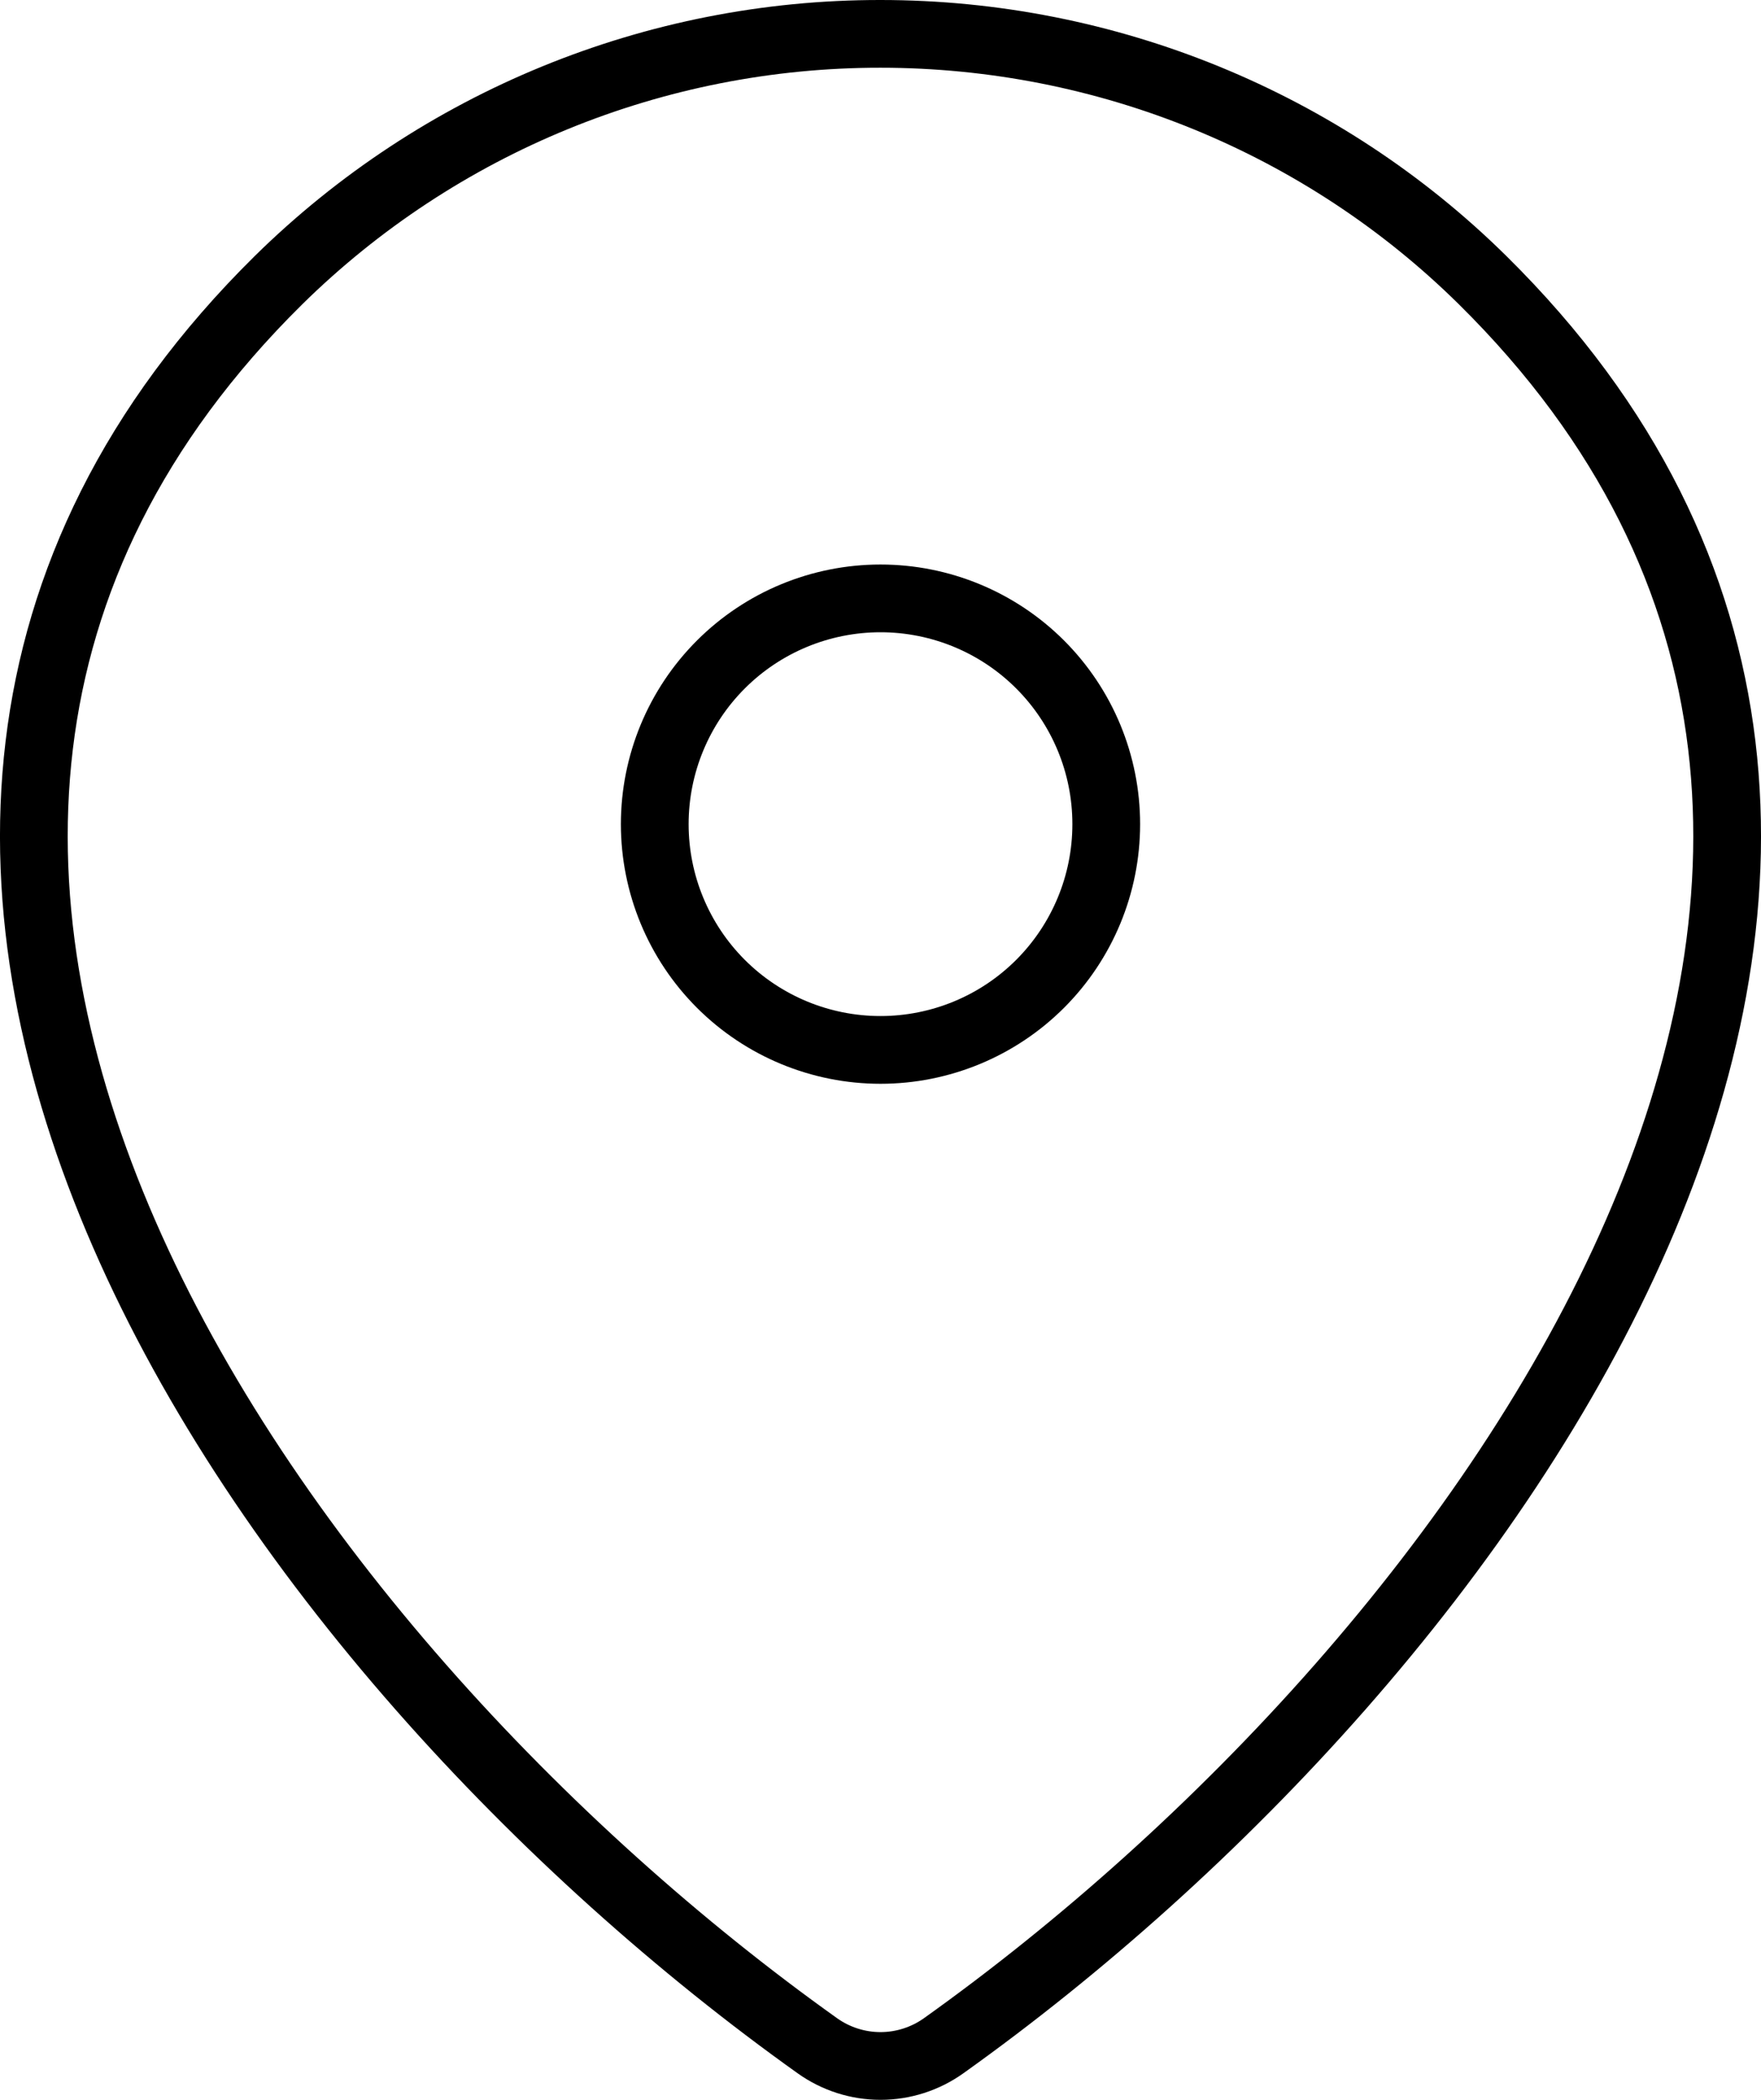
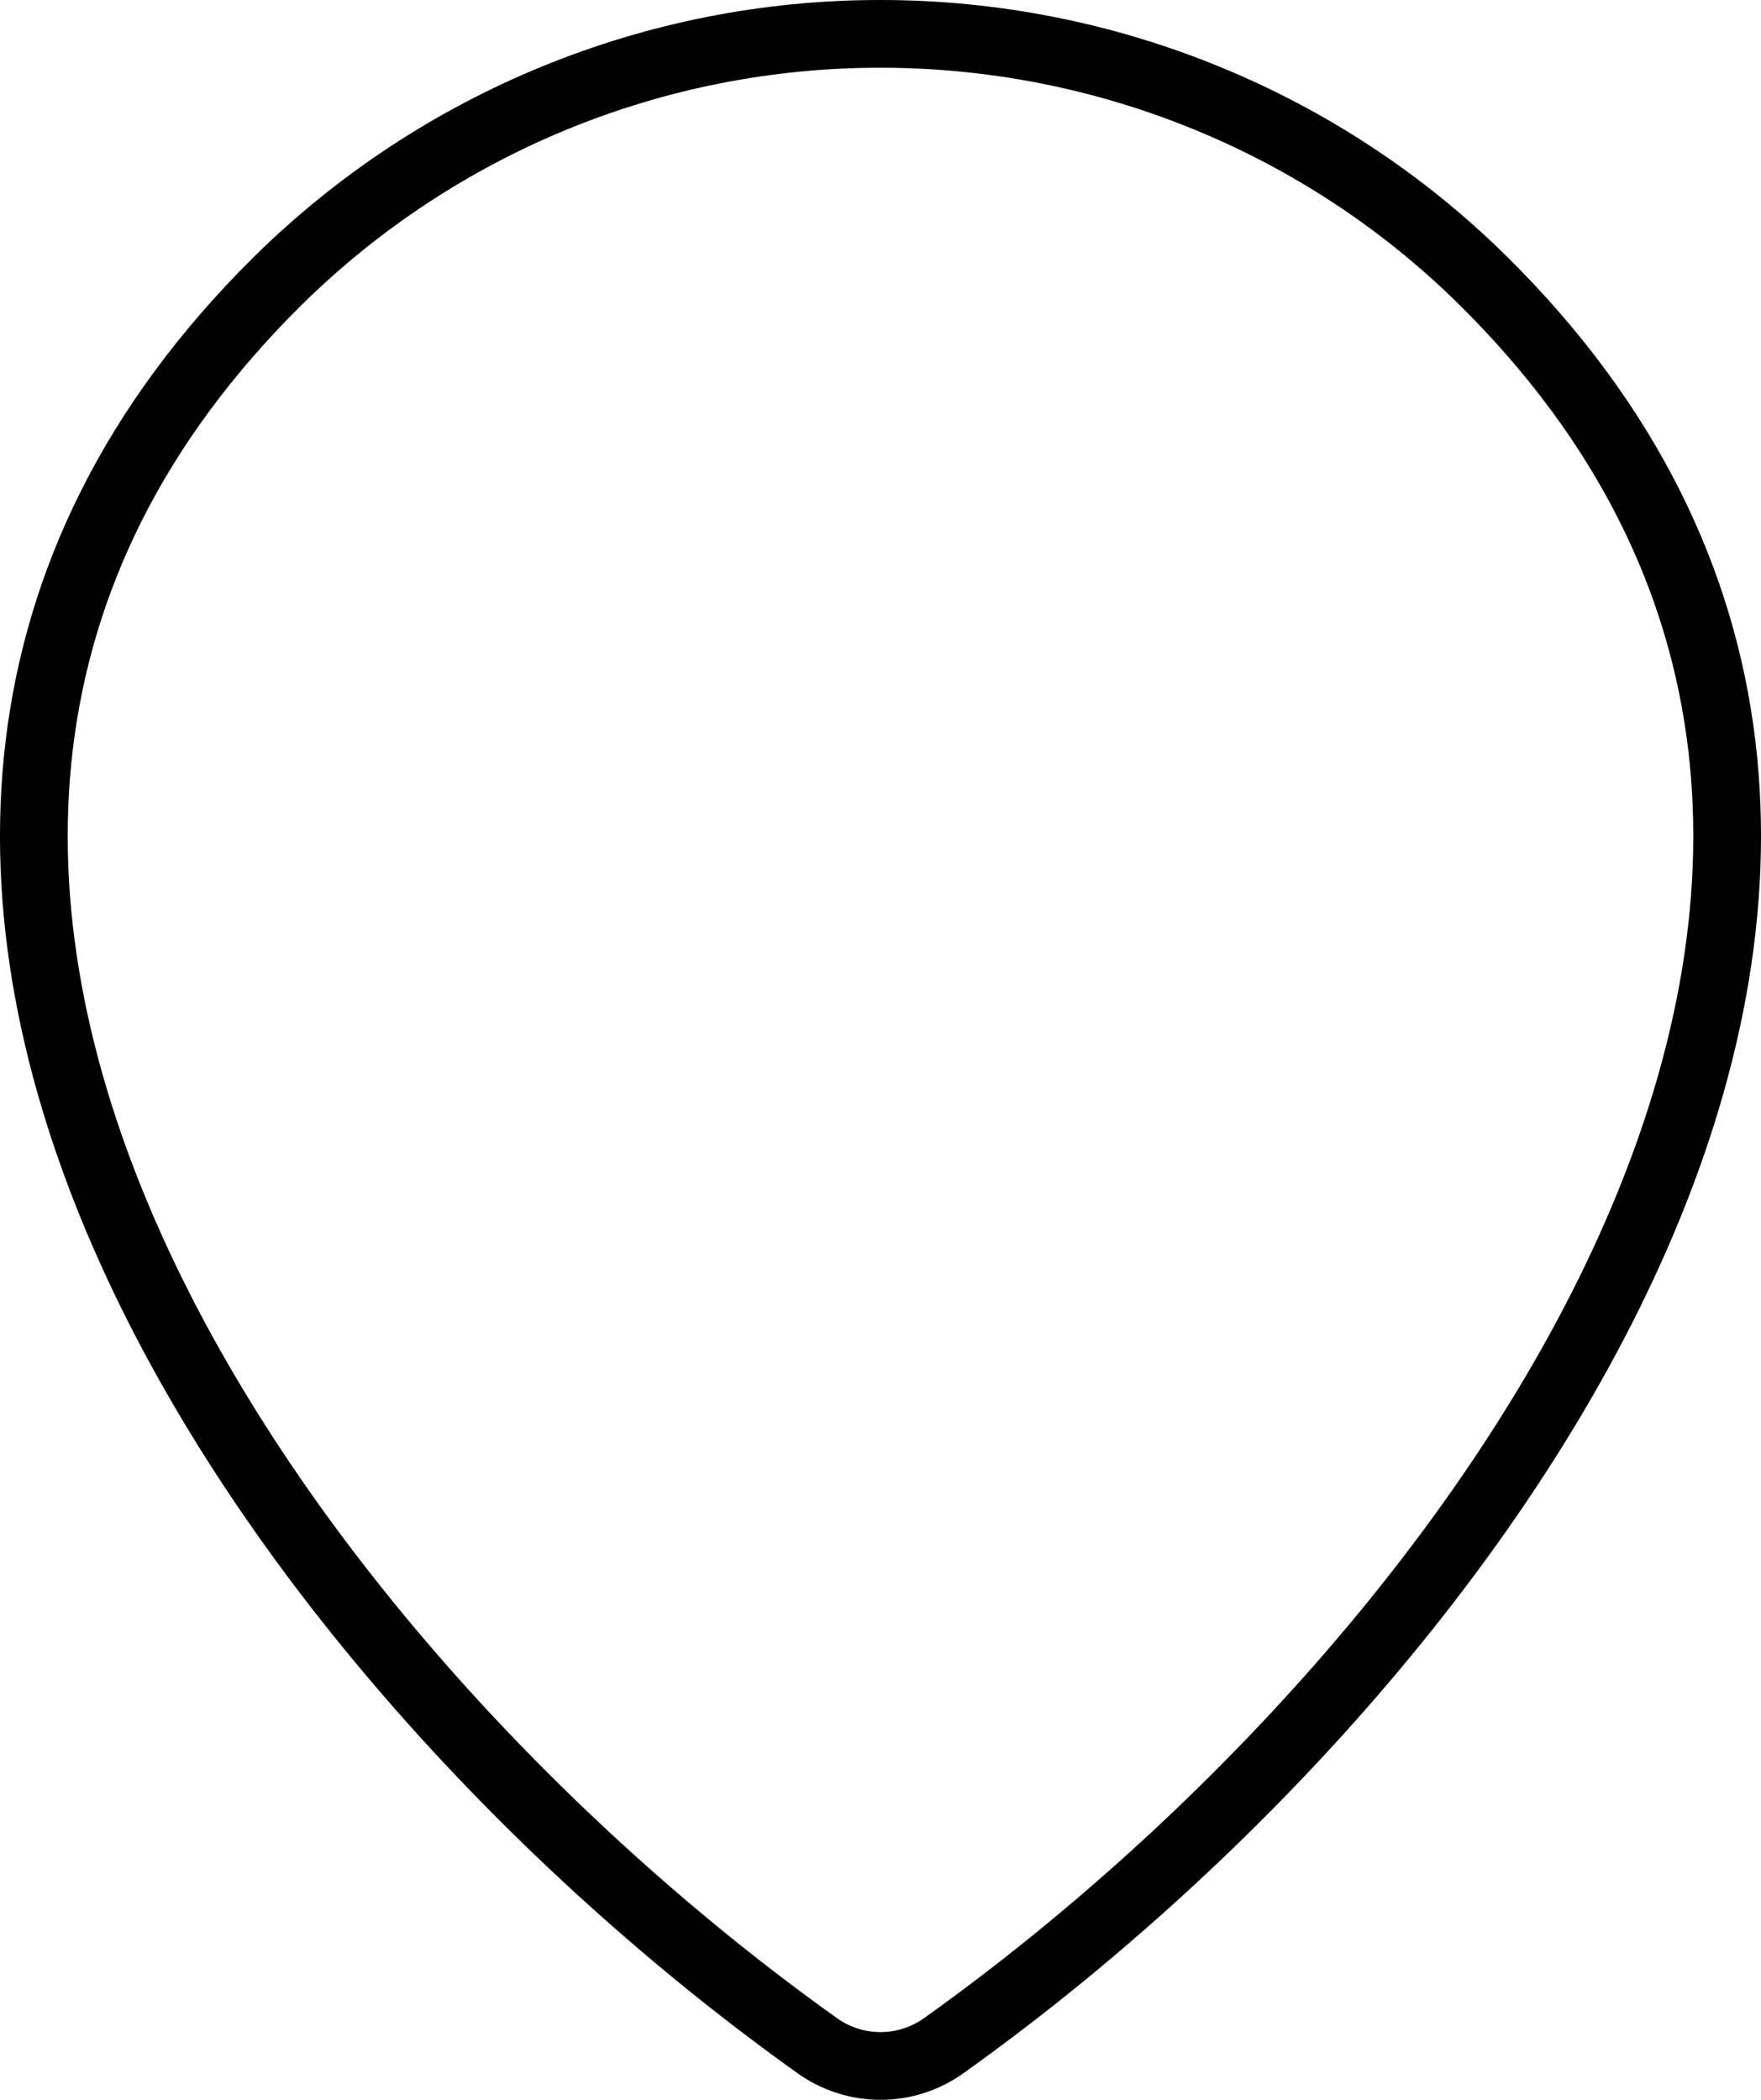
<svg xmlns="http://www.w3.org/2000/svg" width="26" height="31" viewBox="0 0 26 31" fill="none">
  <path d="M13.933 30.201C13.661 30.395 13.335 30.5 13 30.5C12.665 30.5 12.339 30.395 12.067 30.201C4.018 24.464 -4.524 12.664 4.111 4.137C6.481 1.804 9.674 0.497 13 0.5C16.333 0.5 19.532 1.808 21.889 4.135C30.524 12.662 21.982 24.461 13.933 30.201Z" stroke="black" stroke-linecap="round" stroke-linejoin="round" />
-   <path d="M13 15.5C13.884 15.5 14.732 15.149 15.357 14.524C15.982 13.899 16.333 13.051 16.333 12.167C16.333 11.283 15.982 10.435 15.357 9.81C14.732 9.185 13.884 8.834 13 8.834C12.116 8.834 11.268 9.185 10.643 9.81C10.018 10.435 9.667 11.283 9.667 12.167C9.667 13.051 10.018 13.899 10.643 14.524C11.268 15.149 12.116 15.5 13 15.5Z" stroke="black" stroke-linecap="round" stroke-linejoin="round" />
</svg>